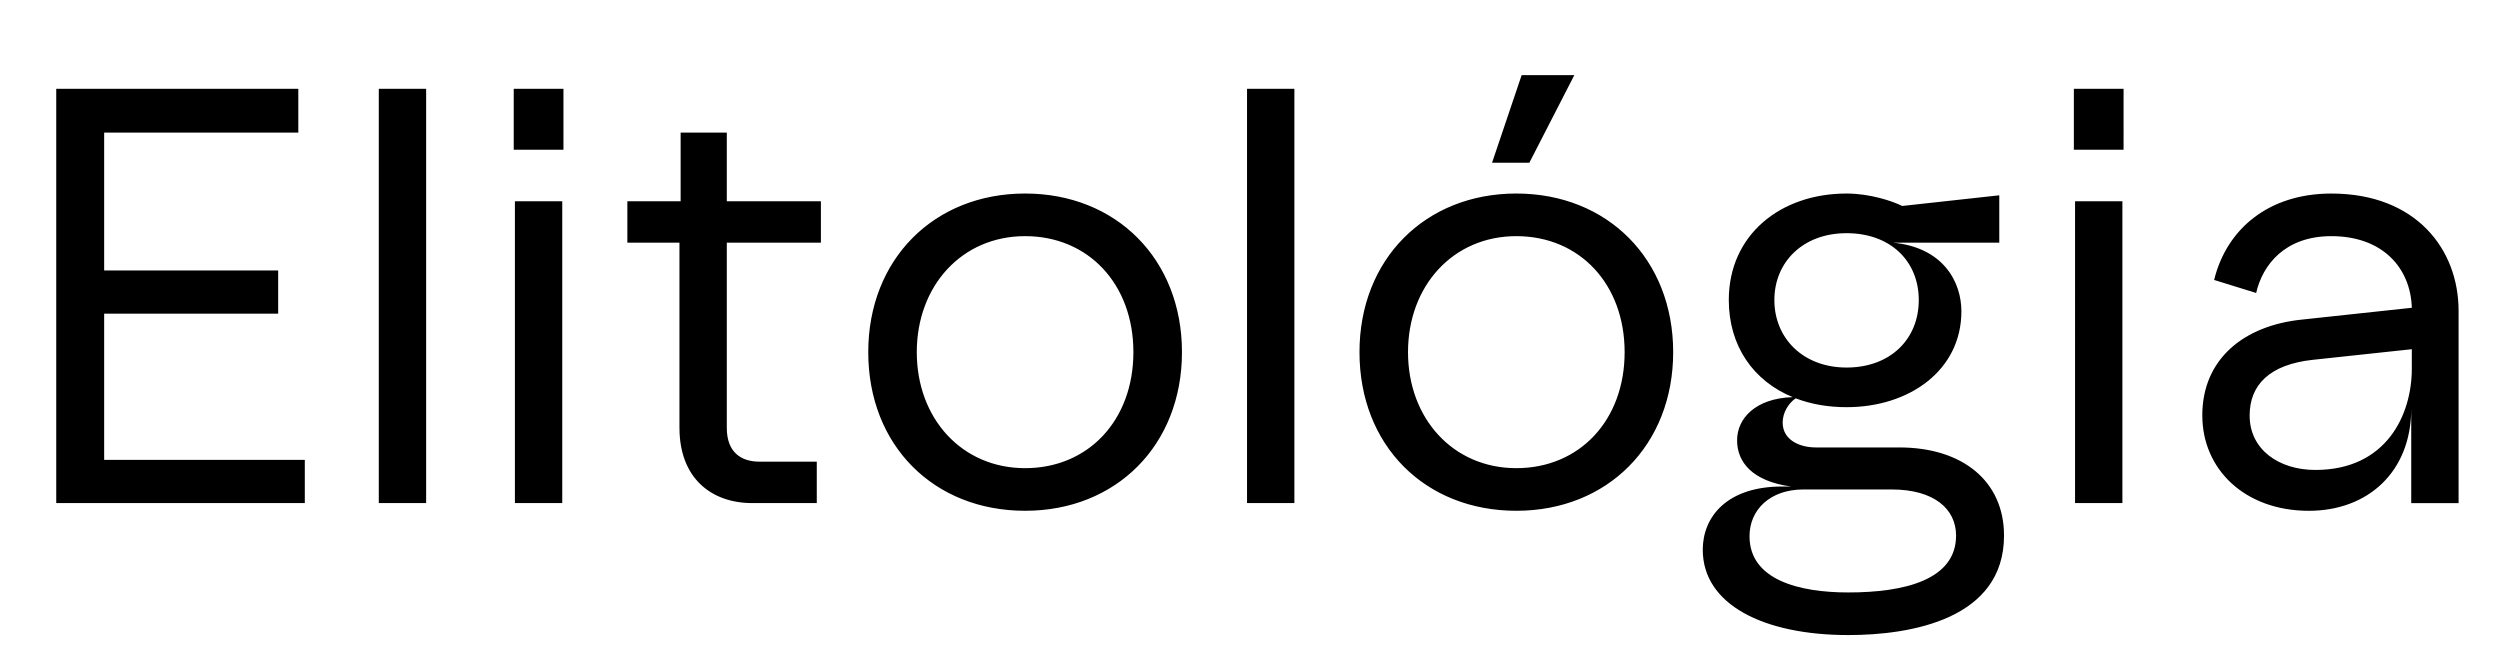
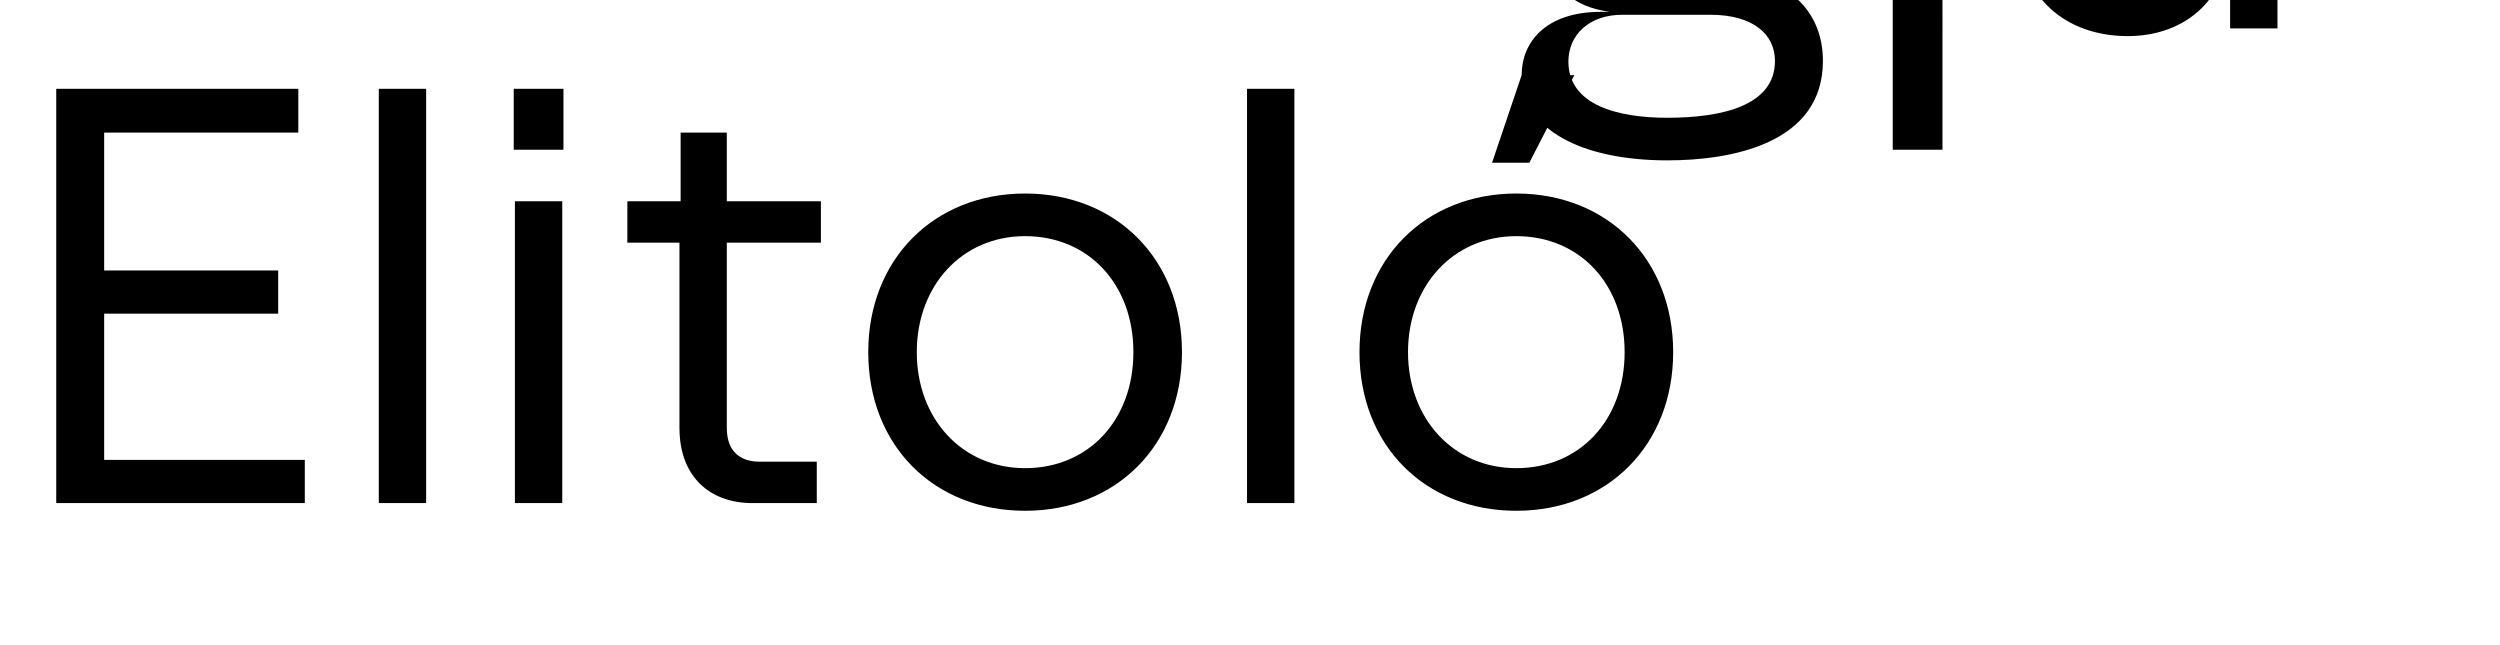
<svg xmlns="http://www.w3.org/2000/svg" viewBox="0 0 1338.98 345.53">
-   <path d="M30.12 47.55h129.65v23.46H55.79v73.86h93.2v23.14h-93.2v78.3h107.46v23.14H30.12V47.55zm172.76 0h25.36v221.9h-25.36V47.55zm72.27 0h26.63V80.2h-26.63V47.55zm.63 60.23h25.36v161.67h-25.36V107.78zm88.13 121.41v-99.22h-27.9v-22.19h28.53V71.01h24.73v36.77h50.4v22.19h-50.4v99.22c0 13 7.61 18.07 17.44 18.07h30.75v22.19h-34.55c-22.19 0-38.99-13.63-38.99-40.26zm101.12-40.58c0-49.77 35.19-84.96 84.01-84.96s84.01 35.19 84.01 84.96-35.19 84.96-84.01 84.96-84.01-34.87-84.01-84.96zm84 62.13c33.92 0 58.01-25.68 58.01-62.13s-24.09-62.13-58.01-62.13-58.01 26.63-58.01 62.13 24.09 62.13 58.01 62.13zM667.9 47.55h25.36v221.9H667.9V47.55zm60.23 141.06c0-49.77 35.19-84.96 84-84.96s84.01 35.19 84.01 84.96-35.19 84.96-84.01 84.96-84-34.87-84-84.96zm84 62.13c33.92 0 58.01-25.68 58.01-62.13s-24.09-62.13-58.01-62.13-58.01 26.63-58.01 62.13 24.09 62.13 58.01 62.13zm2.85-210.49h28.21L819.1 87.17h-19.97l15.85-46.92zm97 254.24c0-17.75 13-33.92 42.48-33.92h4.76c-20.61-2.85-28.85-13-28.85-24.73s9.83-22.51 29.8-23.14c-20.92-8.56-34.24-27.26-34.24-51.99 0-34.87 27.58-57.06 63.08-57.06 12.68 0 24.73 4.12 29.8 6.66l51.99-5.71v25.36h-57.06c27.26 2.54 36.77 21.24 36.77 36.77 0 31.38-27.58 51.35-61.5 51.35-9.83 0-19.02-1.58-27.26-4.75-4.12 2.85-6.97 7.92-6.97 13 0 9.19 8.88 13.31 17.75 13.31h44.7c33.92 0 56.11 18.07 56.11 47.23 0 44.7-49.77 53.26-83.37 53.26-45.65 0-77.98-16.48-77.98-45.65zm77.99 22.82c29.8 0 57.69-6.66 57.69-30.43 0-14.27-11.73-24.73-34.55-24.73h-47.23c-17.75 0-28.85 10.78-28.85 25.04 0 23.46 26.63 30.12 52.94 30.12zm-.96-120.46c23.46 0 38.67-15.22 38.67-36.14s-15.22-35.82-38.67-35.82-38.67 15.53-38.67 35.82 15.22 36.14 38.67 36.14zm121.73-149.3h26.63V80.2h-26.63V47.55zm.64 60.23h25.36v161.67h-25.36V107.78zm68.15 114.75c0-30.43 22.51-48.18 53.26-51.35l58.96-6.34c-.63-21.24-15.53-38.36-43.11-38.36-24.73 0-36.77 15.22-40.26 30.43l-22.51-6.97c6.66-27.26 29.16-46.28 62.77-46.28 45.65 0 68.16 30.12 68.16 62.77v103.03h-25.36v-50.72c0 34.24-23.46 54.84-54.84 54.84-34.24 0-57.06-22.19-57.06-51.04zm60.55 29.17c38.04 0 51.67-29.48 51.67-54.21v-10.46l-53.26 5.71c-22.82 2.54-33.6 13.31-33.6 29.8 0 18.39 15.85 29.16 35.19 29.16z" />
+   <path d="M30.12 47.55h129.65v23.46H55.79v73.86h93.2v23.14h-93.2v78.3h107.46v23.14H30.12V47.55zm172.76 0h25.36v221.9h-25.36V47.55zm72.27 0h26.63V80.2h-26.63V47.55zm.63 60.23h25.36v161.67h-25.36V107.78zm88.13 121.41v-99.22h-27.9v-22.19h28.53V71.01h24.73v36.77h50.4v22.19h-50.4v99.22c0 13 7.61 18.07 17.44 18.07h30.75v22.19h-34.55c-22.19 0-38.99-13.63-38.99-40.26zm101.12-40.58c0-49.77 35.19-84.96 84.01-84.96s84.01 35.19 84.01 84.96-35.19 84.96-84.01 84.96-84.01-34.87-84.01-84.96zm84 62.13c33.92 0 58.01-25.68 58.01-62.13s-24.09-62.13-58.01-62.13-58.01 26.63-58.01 62.13 24.09 62.13 58.01 62.13zM667.9 47.55h25.36v221.9H667.9V47.55zm60.23 141.06c0-49.77 35.19-84.96 84-84.96s84.01 35.19 84.01 84.96-35.19 84.96-84.01 84.96-84-34.87-84-84.96zm84 62.13c33.92 0 58.01-25.68 58.01-62.13s-24.09-62.13-58.01-62.13-58.01 26.63-58.01 62.13 24.09 62.13 58.01 62.13zm2.85-210.49h28.21L819.1 87.17h-19.97l15.85-46.92zc0-17.75 13-33.92 42.48-33.92h4.76c-20.61-2.85-28.85-13-28.85-24.73s9.83-22.51 29.8-23.14c-20.92-8.56-34.24-27.26-34.24-51.99 0-34.87 27.58-57.06 63.08-57.06 12.68 0 24.73 4.12 29.8 6.66l51.99-5.71v25.36h-57.06c27.26 2.54 36.77 21.24 36.77 36.77 0 31.38-27.58 51.35-61.5 51.35-9.83 0-19.02-1.58-27.26-4.75-4.12 2.85-6.97 7.92-6.97 13 0 9.19 8.88 13.31 17.75 13.31h44.7c33.92 0 56.11 18.07 56.11 47.23 0 44.7-49.77 53.26-83.37 53.26-45.65 0-77.98-16.48-77.98-45.65zm77.99 22.82c29.8 0 57.69-6.66 57.69-30.43 0-14.27-11.73-24.73-34.55-24.73h-47.23c-17.75 0-28.85 10.78-28.85 25.04 0 23.46 26.63 30.12 52.94 30.12zm-.96-120.46c23.46 0 38.67-15.22 38.67-36.14s-15.22-35.82-38.67-35.82-38.67 15.53-38.67 35.82 15.22 36.14 38.67 36.14zm121.73-149.3h26.63V80.2h-26.63V47.55zm.64 60.23h25.36v161.67h-25.36V107.78zm68.15 114.75c0-30.43 22.51-48.18 53.26-51.35l58.96-6.34c-.63-21.24-15.53-38.36-43.11-38.36-24.73 0-36.77 15.22-40.26 30.43l-22.51-6.97c6.66-27.26 29.16-46.28 62.77-46.28 45.65 0 68.16 30.12 68.16 62.77v103.03h-25.36v-50.72c0 34.24-23.46 54.84-54.84 54.84-34.24 0-57.06-22.19-57.06-51.04zm60.55 29.17c38.04 0 51.67-29.48 51.67-54.21v-10.46l-53.26 5.71c-22.82 2.54-33.6 13.31-33.6 29.8 0 18.39 15.85 29.16 35.19 29.16z" />
</svg>